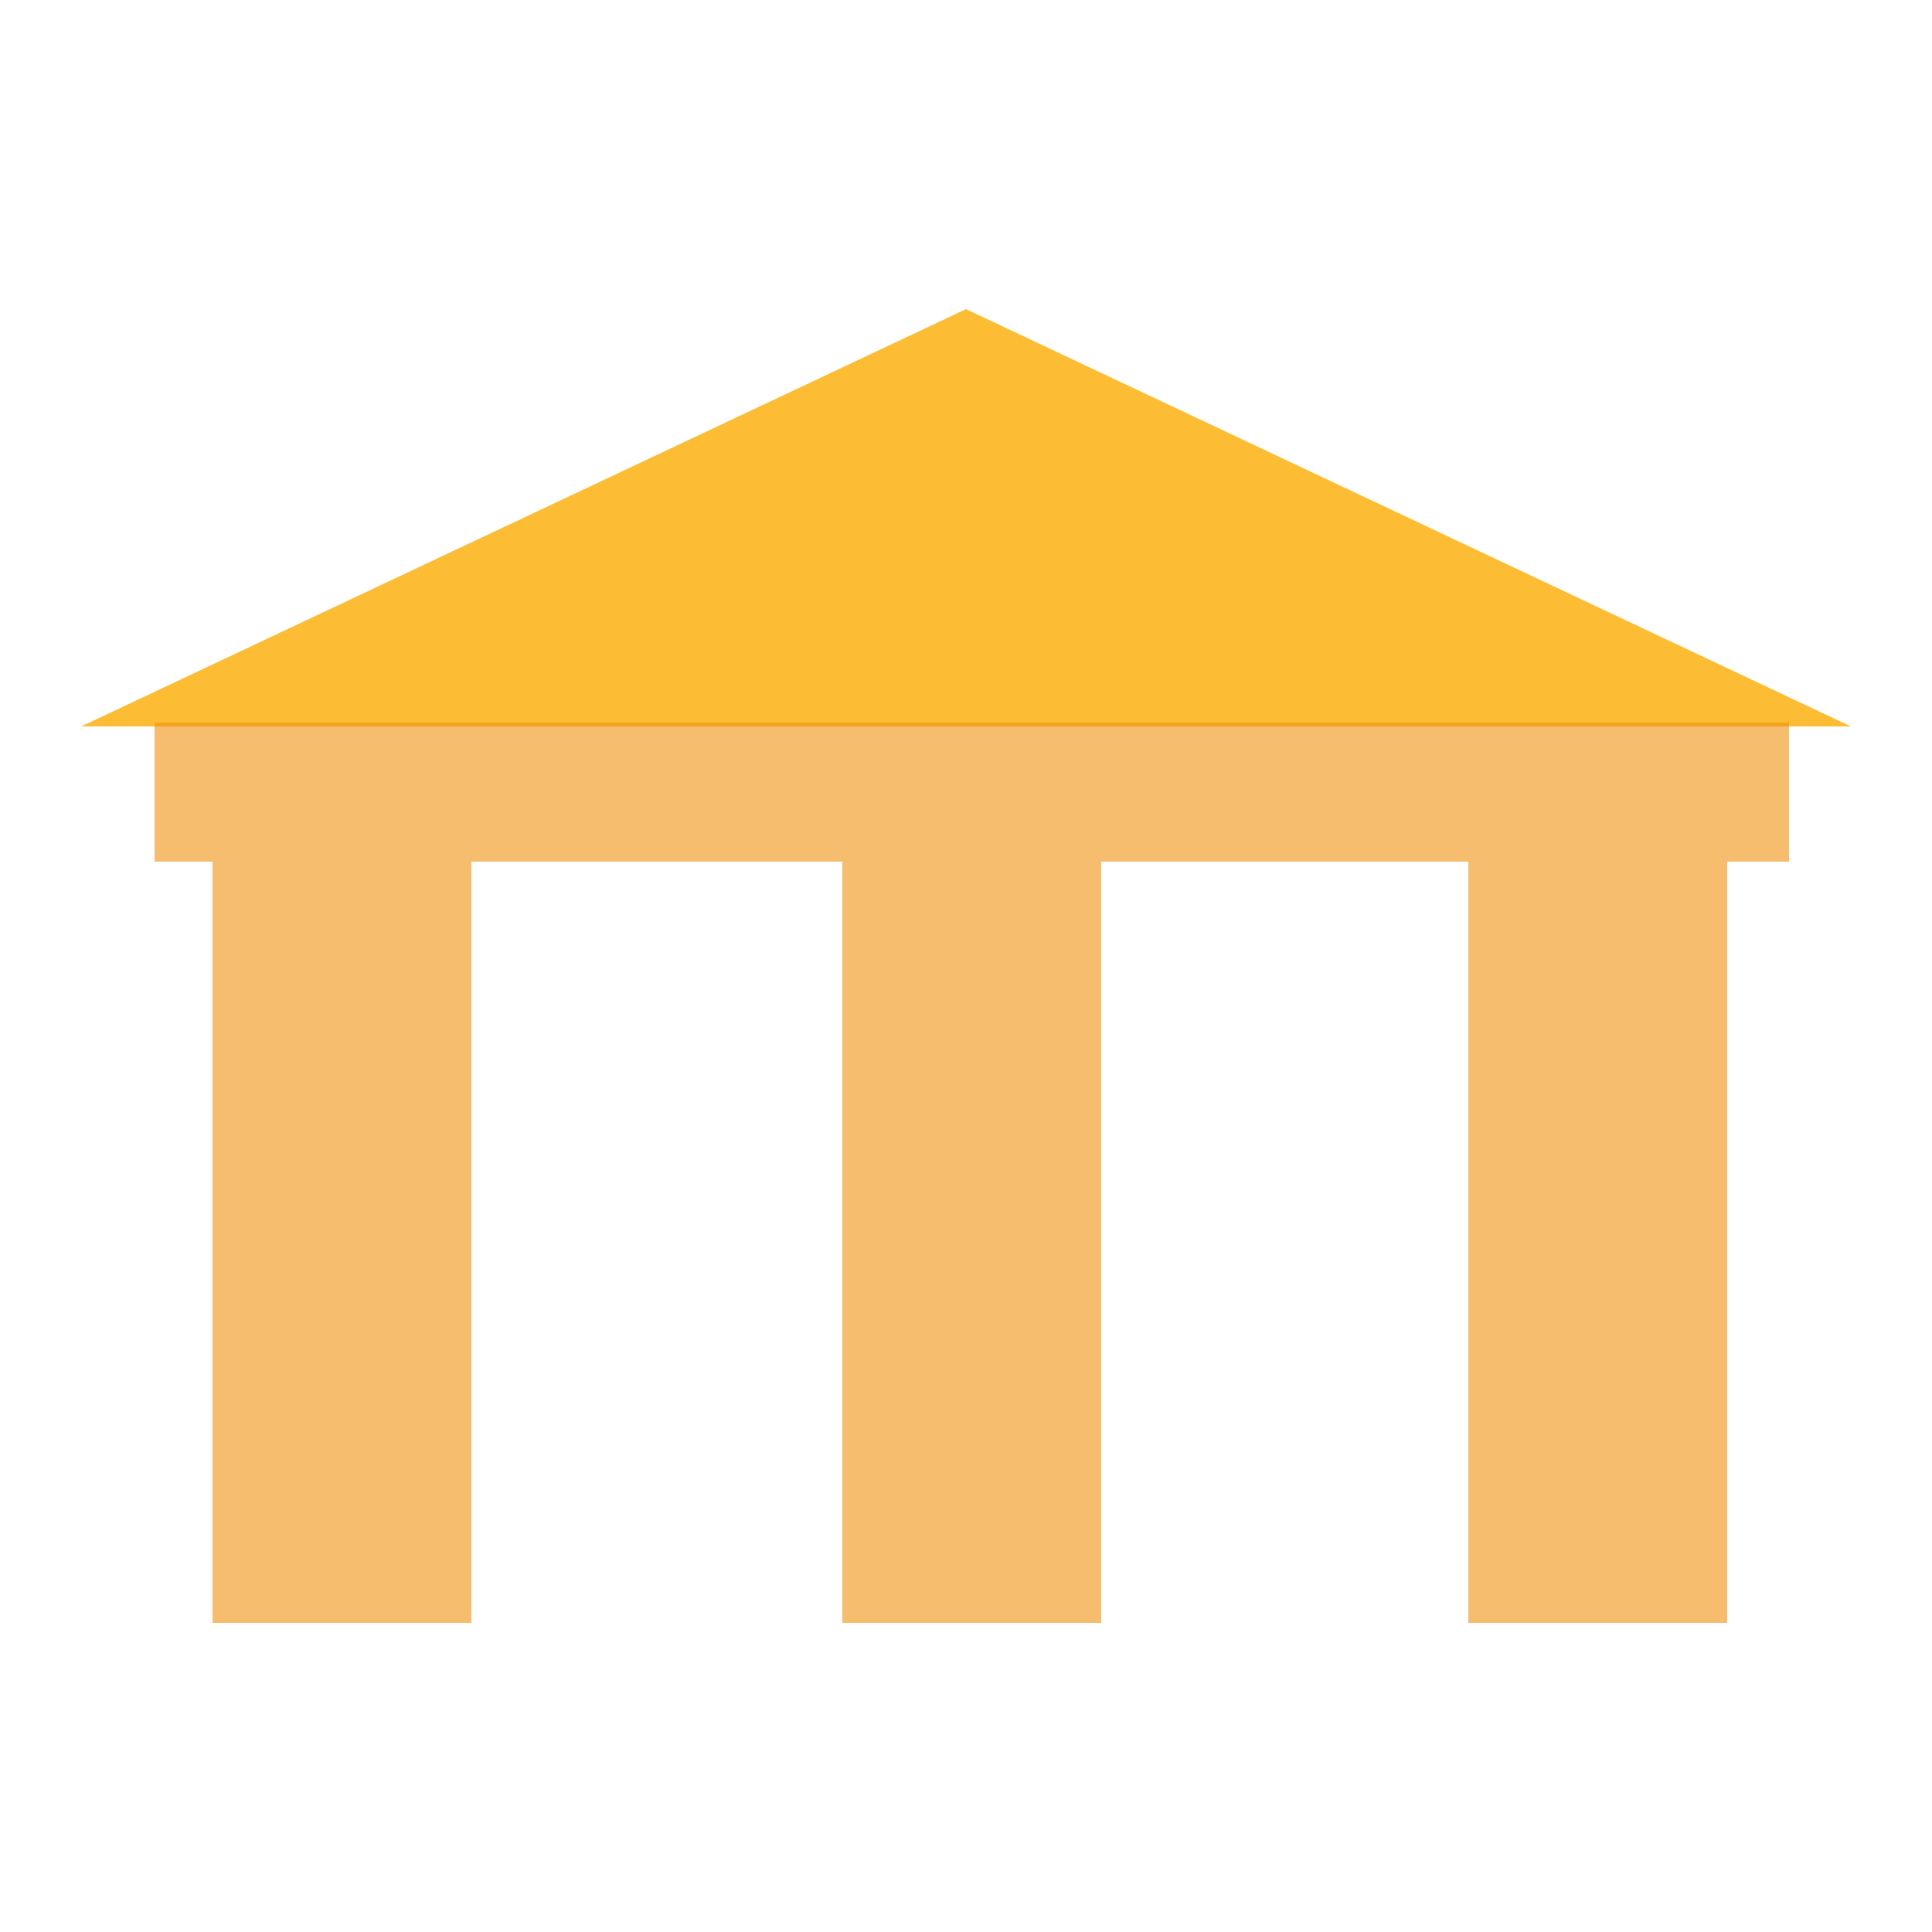
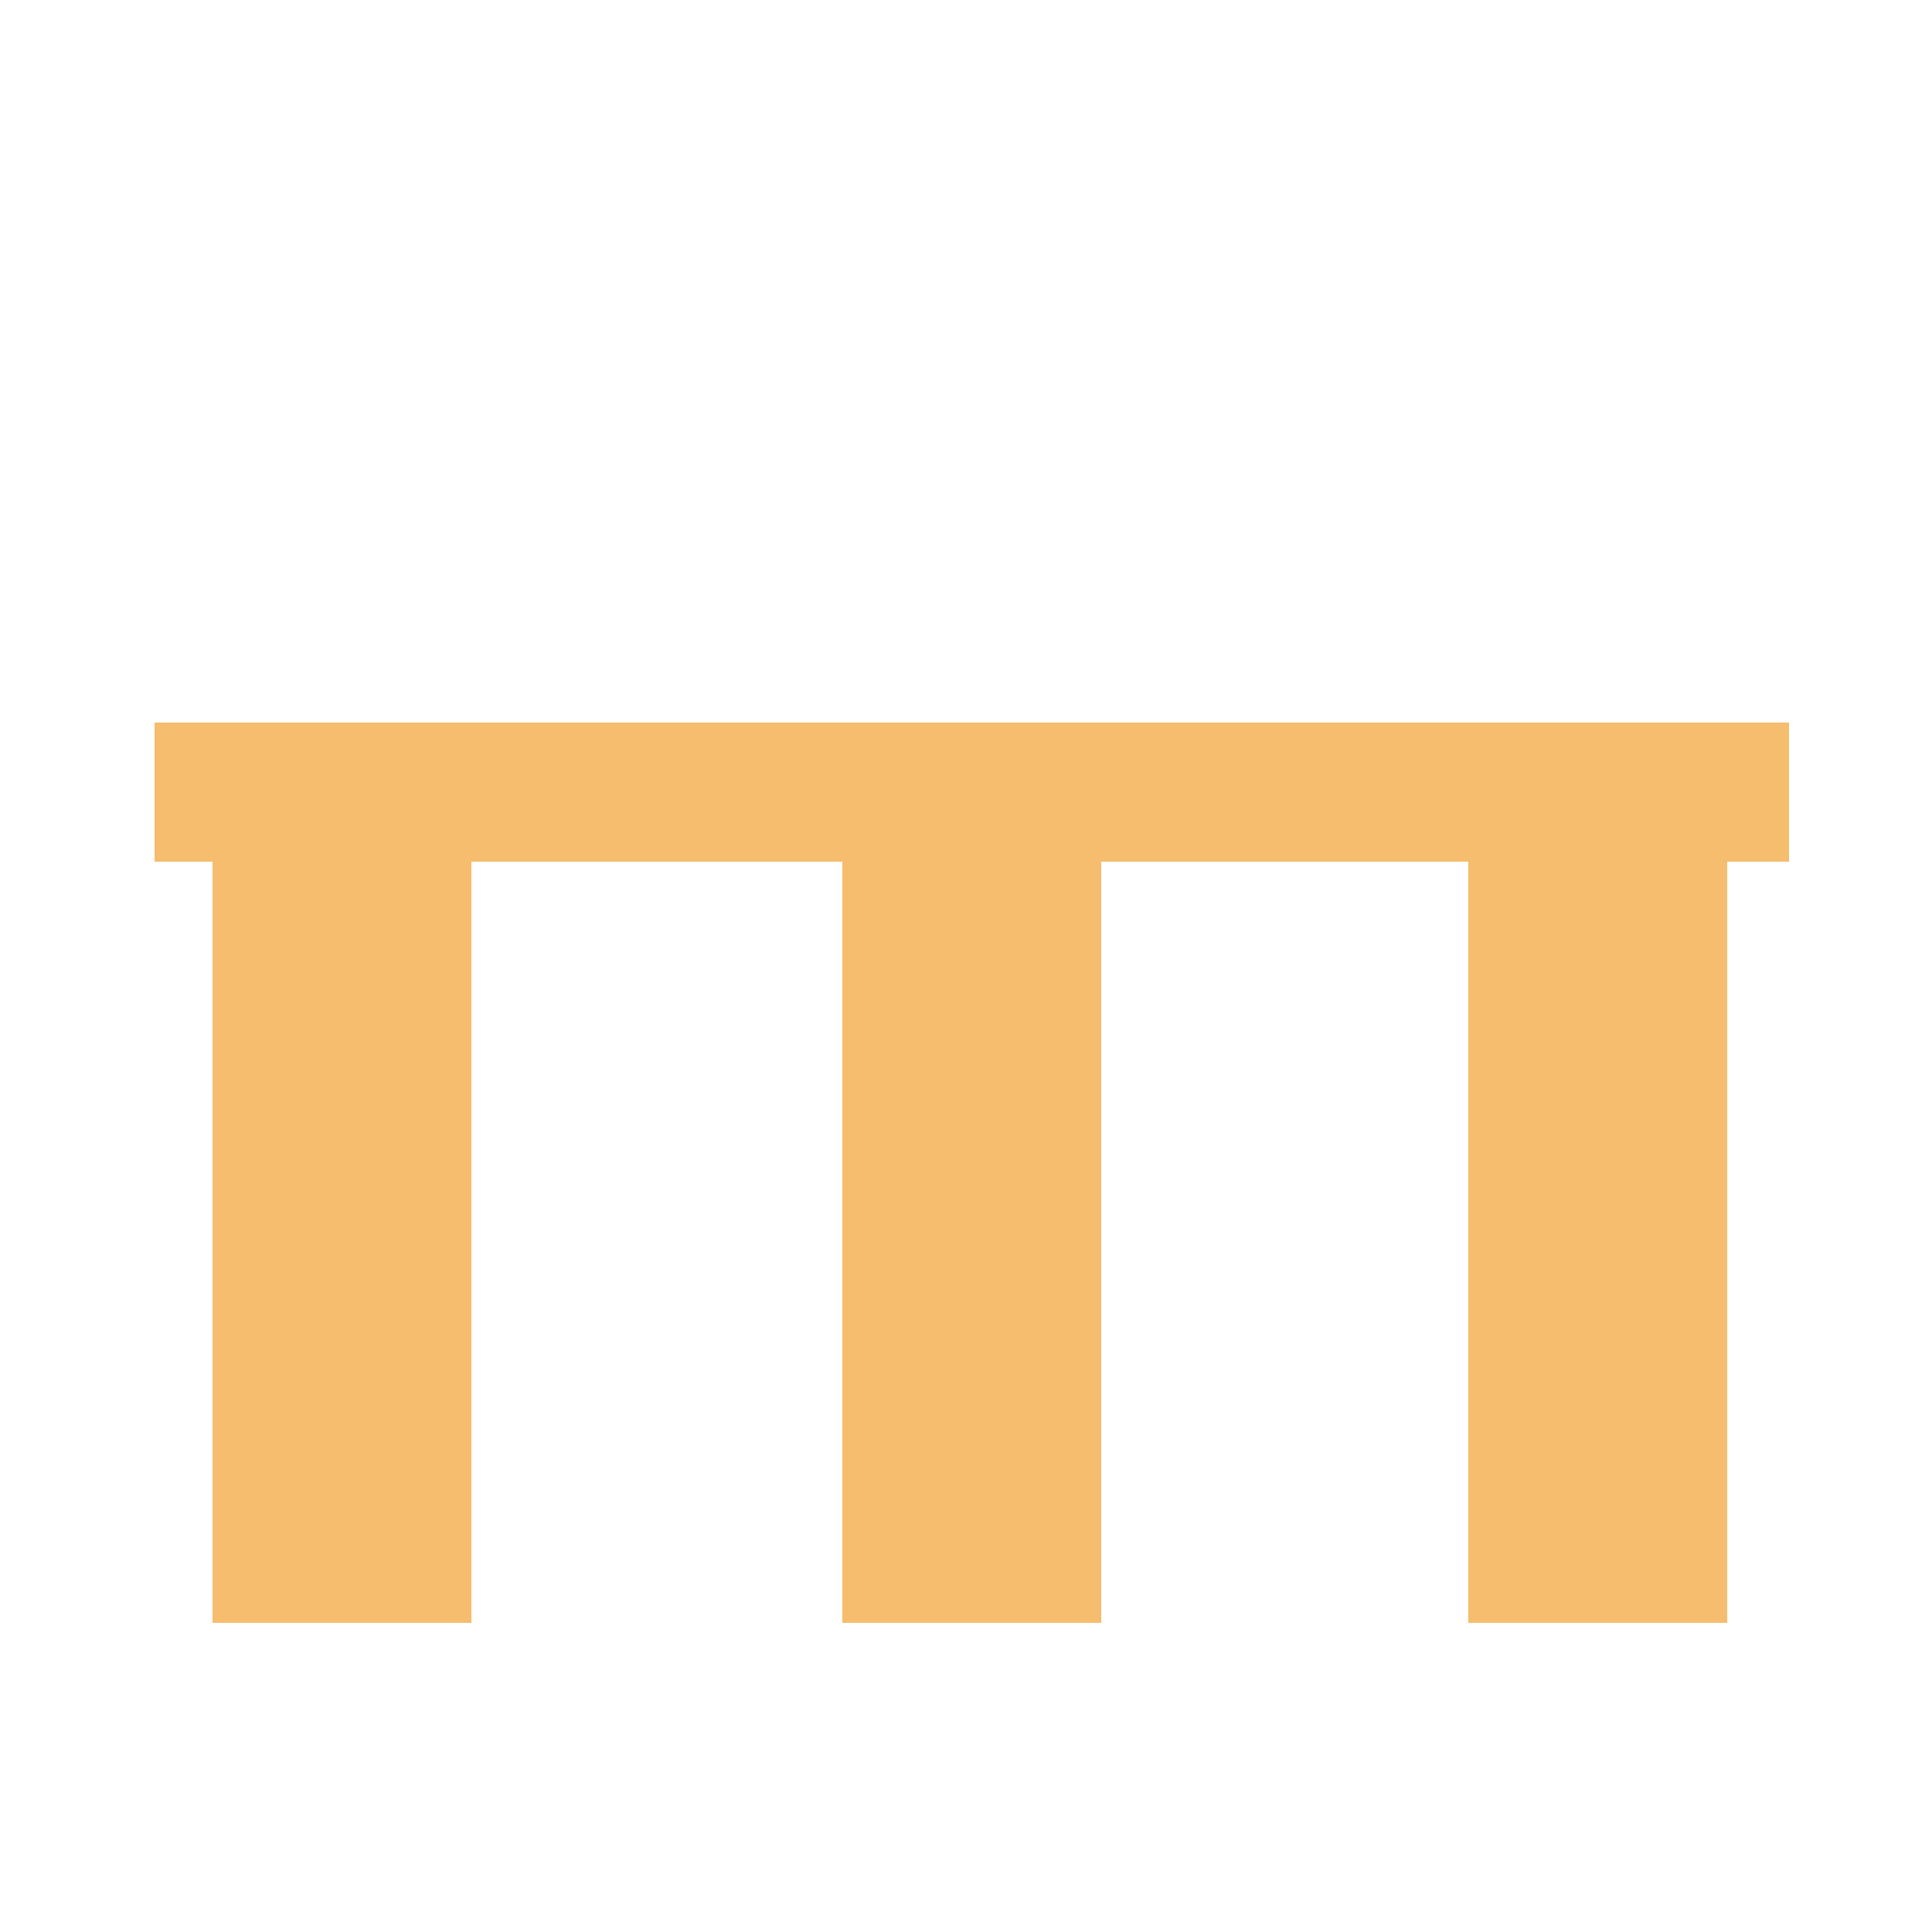
<svg xmlns="http://www.w3.org/2000/svg" version="1.1" x="0px" y="0px" viewBox="0 0 50 50" style="enable-background:new 0 0 50 50;" xml:space="preserve">
  <g id="Layer_2" style="display:none;">
    <rect x="-304.5" y="-28.9" style="display:inline;fill:#343C3F;" width="547.6" height="150.3" />
  </g>
  <g id="Layer_1">
    <g>
-       <polygon style="fill:#FCBD35;" points="25,8 2.1,18.8 47.9,18.8   " />
      <polygon style="opacity:0.6;fill:#EF920C;" points="46.3,18.7 4,18.7 4,22.3 5.5,22.3 5.5,42 12.2,42 12.2,22.3 21.8,22.3     21.8,42 28.5,42 28.5,22.3 38,22.3 38,42 44.7,42 44.7,22.3 46.3,22.3   " />
    </g>
  </g>
</svg>